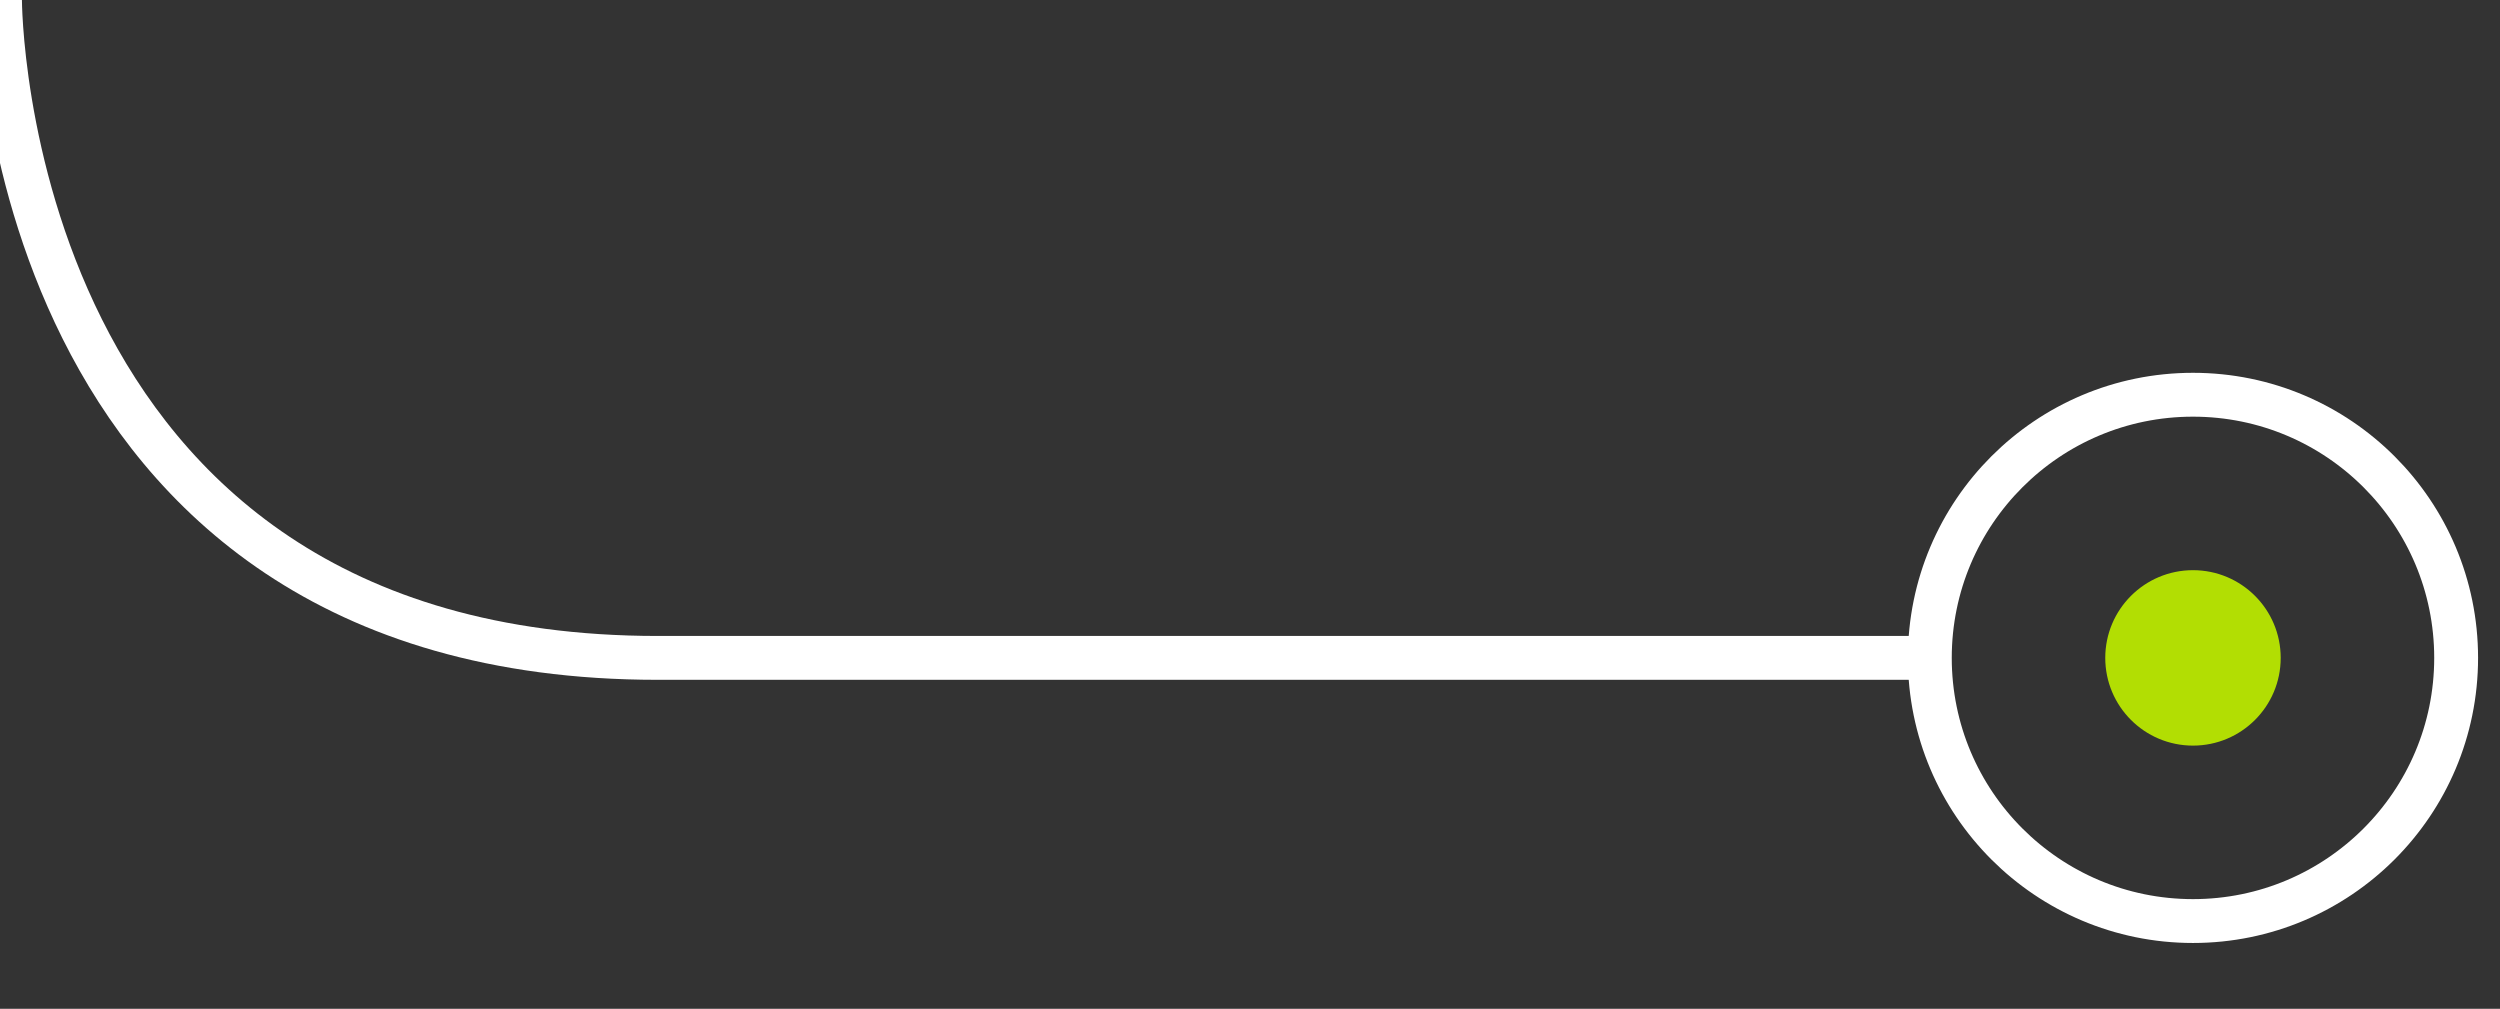
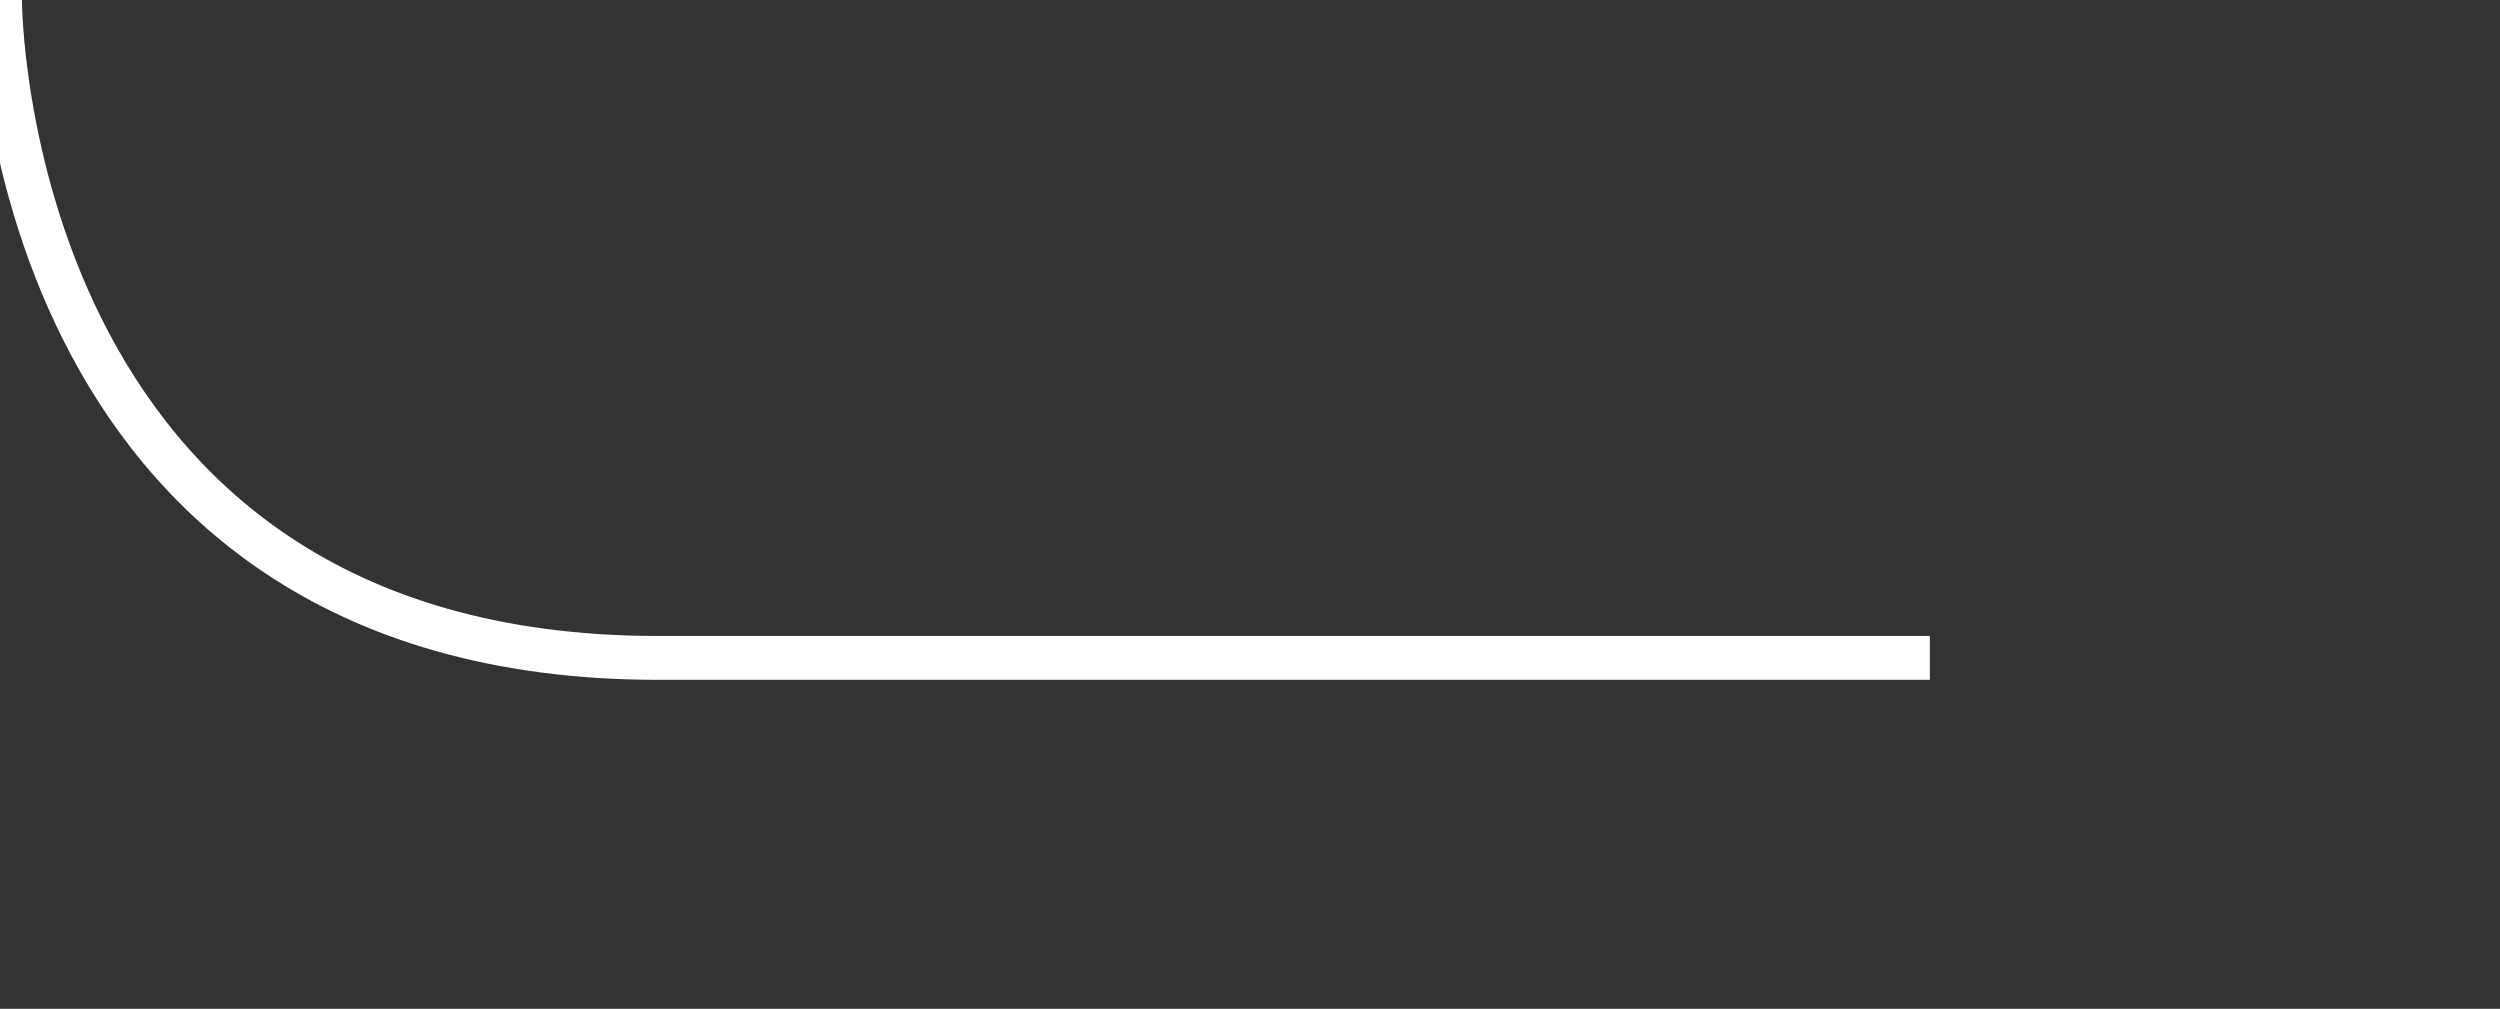
<svg xmlns="http://www.w3.org/2000/svg" width="57" height="23" version="1.1">
  <rect width="100%" height="100%" fill="#333333" stroke="none" />
  <path stroke-width="1" stroke="white" fill="transparent" d="M 0 0 c 0 0, 0 15, 15 15 l 29 0" />
-   <circle r="6" cx="50" cy="15" stroke="white" fill="transparent" />
-   <circle r="2" cx="50" cy="15" fill="#B2DE03" />
</svg>